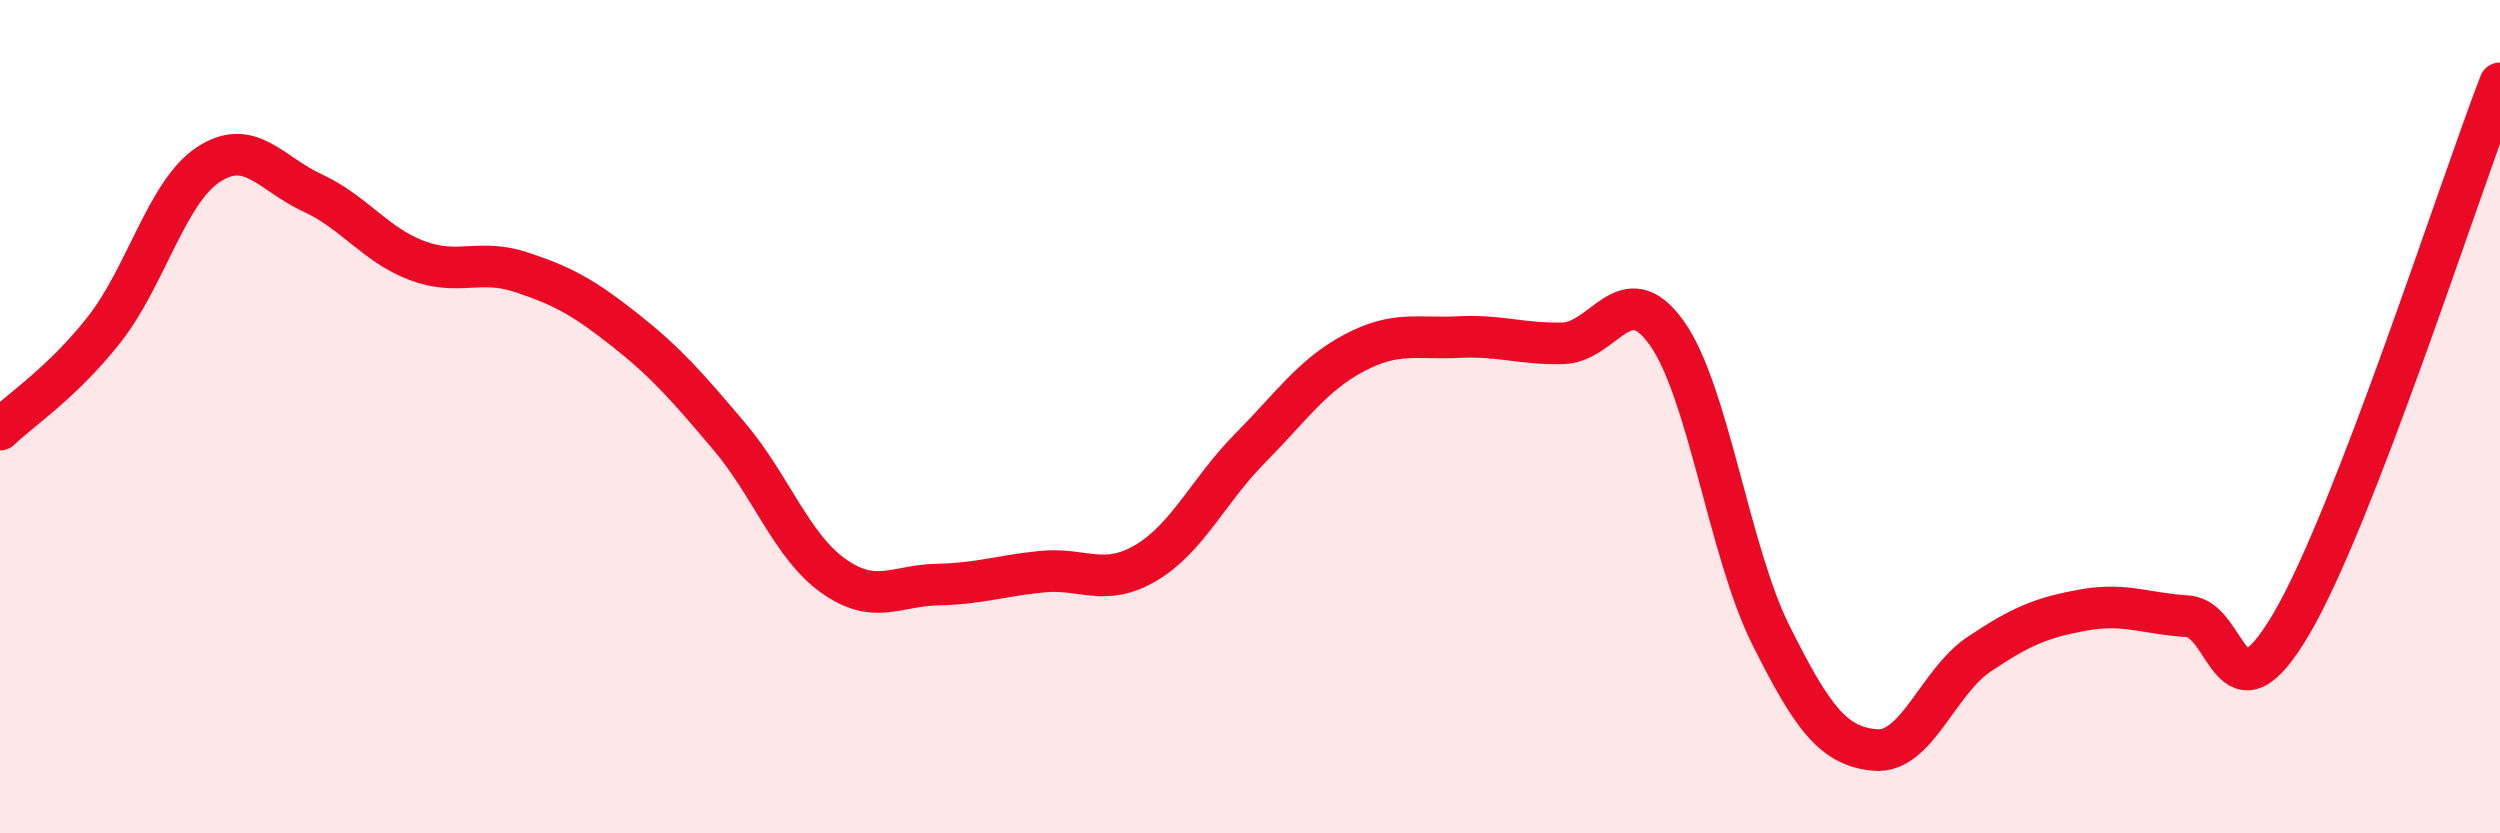
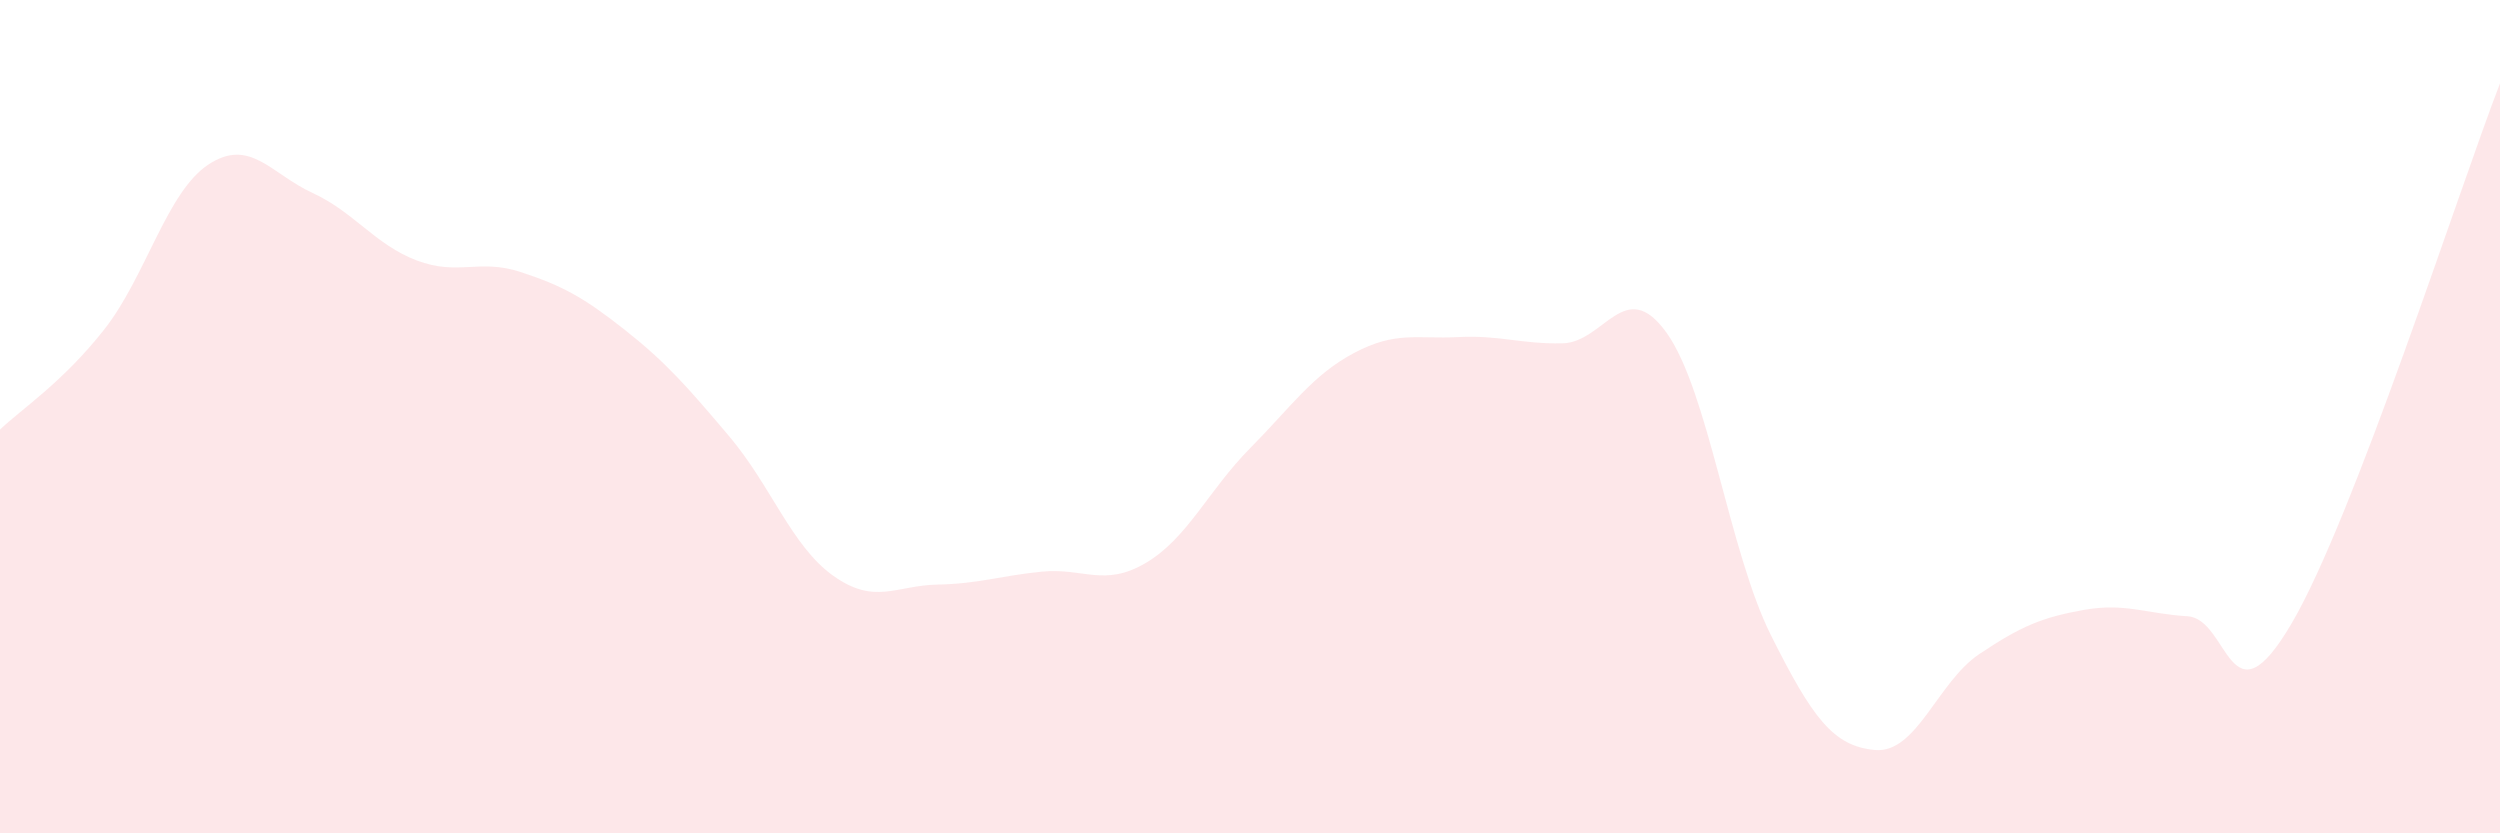
<svg xmlns="http://www.w3.org/2000/svg" width="60" height="20" viewBox="0 0 60 20">
  <path d="M 0,10.31 C 0.5,9.83 1.5,9.18 2.5,7.91 C 3.5,6.64 4,4.61 5,3.95 C 6,3.29 6.5,4.17 7.5,4.63 C 8.5,5.09 9,5.87 10,6.25 C 11,6.63 11.5,6.2 12.5,6.53 C 13.5,6.86 14,7.13 15,7.92 C 16,8.71 16.5,9.29 17.5,10.47 C 18.5,11.65 19,13.11 20,13.82 C 21,14.53 21.5,14.05 22.5,14.03 C 23.5,14.01 24,13.82 25,13.72 C 26,13.62 26.5,14.1 27.5,13.51 C 28.5,12.92 29,11.77 30,10.76 C 31,9.75 31.5,9 32.5,8.47 C 33.5,7.94 34,8.14 35,8.09 C 36,8.04 36.5,8.26 37.5,8.24 C 38.5,8.22 39,6.59 40,7.99 C 41,9.39 41.5,13.24 42.5,15.24 C 43.5,17.24 44,17.91 45,18 C 46,18.09 46.5,16.37 47.5,15.7 C 48.5,15.03 49,14.82 50,14.64 C 51,14.46 51.5,14.73 52.5,14.79 C 53.5,14.85 53.5,17.52 55,14.96 C 56.5,12.4 59,4.59 60,2L60 20L0 20Z" fill="#EB0A25" opacity="0.1" stroke-linecap="round" stroke-linejoin="round" />
-   <path d="M 0,10.31 C 0.5,9.83 1.5,9.18 2.5,7.91 C 3.5,6.64 4,4.61 5,3.95 C 6,3.29 6.5,4.17 7.5,4.63 C 8.5,5.09 9,5.87 10,6.25 C 11,6.63 11.5,6.2 12.5,6.53 C 13.5,6.86 14,7.13 15,7.92 C 16,8.71 16.5,9.29 17.5,10.47 C 18.5,11.65 19,13.11 20,13.82 C 21,14.53 21.5,14.05 22.5,14.03 C 23.5,14.01 24,13.82 25,13.72 C 26,13.62 26.5,14.1 27.5,13.51 C 28.5,12.92 29,11.77 30,10.76 C 31,9.75 31.5,9 32.5,8.47 C 33.5,7.94 34,8.14 35,8.09 C 36,8.04 36.5,8.26 37.5,8.24 C 38.5,8.22 39,6.59 40,7.99 C 41,9.39 41.5,13.24 42.5,15.24 C 43.5,17.24 44,17.91 45,18 C 46,18.09 46.5,16.37 47.5,15.7 C 48.5,15.03 49,14.82 50,14.64 C 51,14.46 51.5,14.73 52.5,14.79 C 53.5,14.85 53.5,17.52 55,14.96 C 56.5,12.4 59,4.59 60,2" stroke="#EB0A25" stroke-width="1" fill="none" stroke-linecap="round" stroke-linejoin="round" />
</svg>